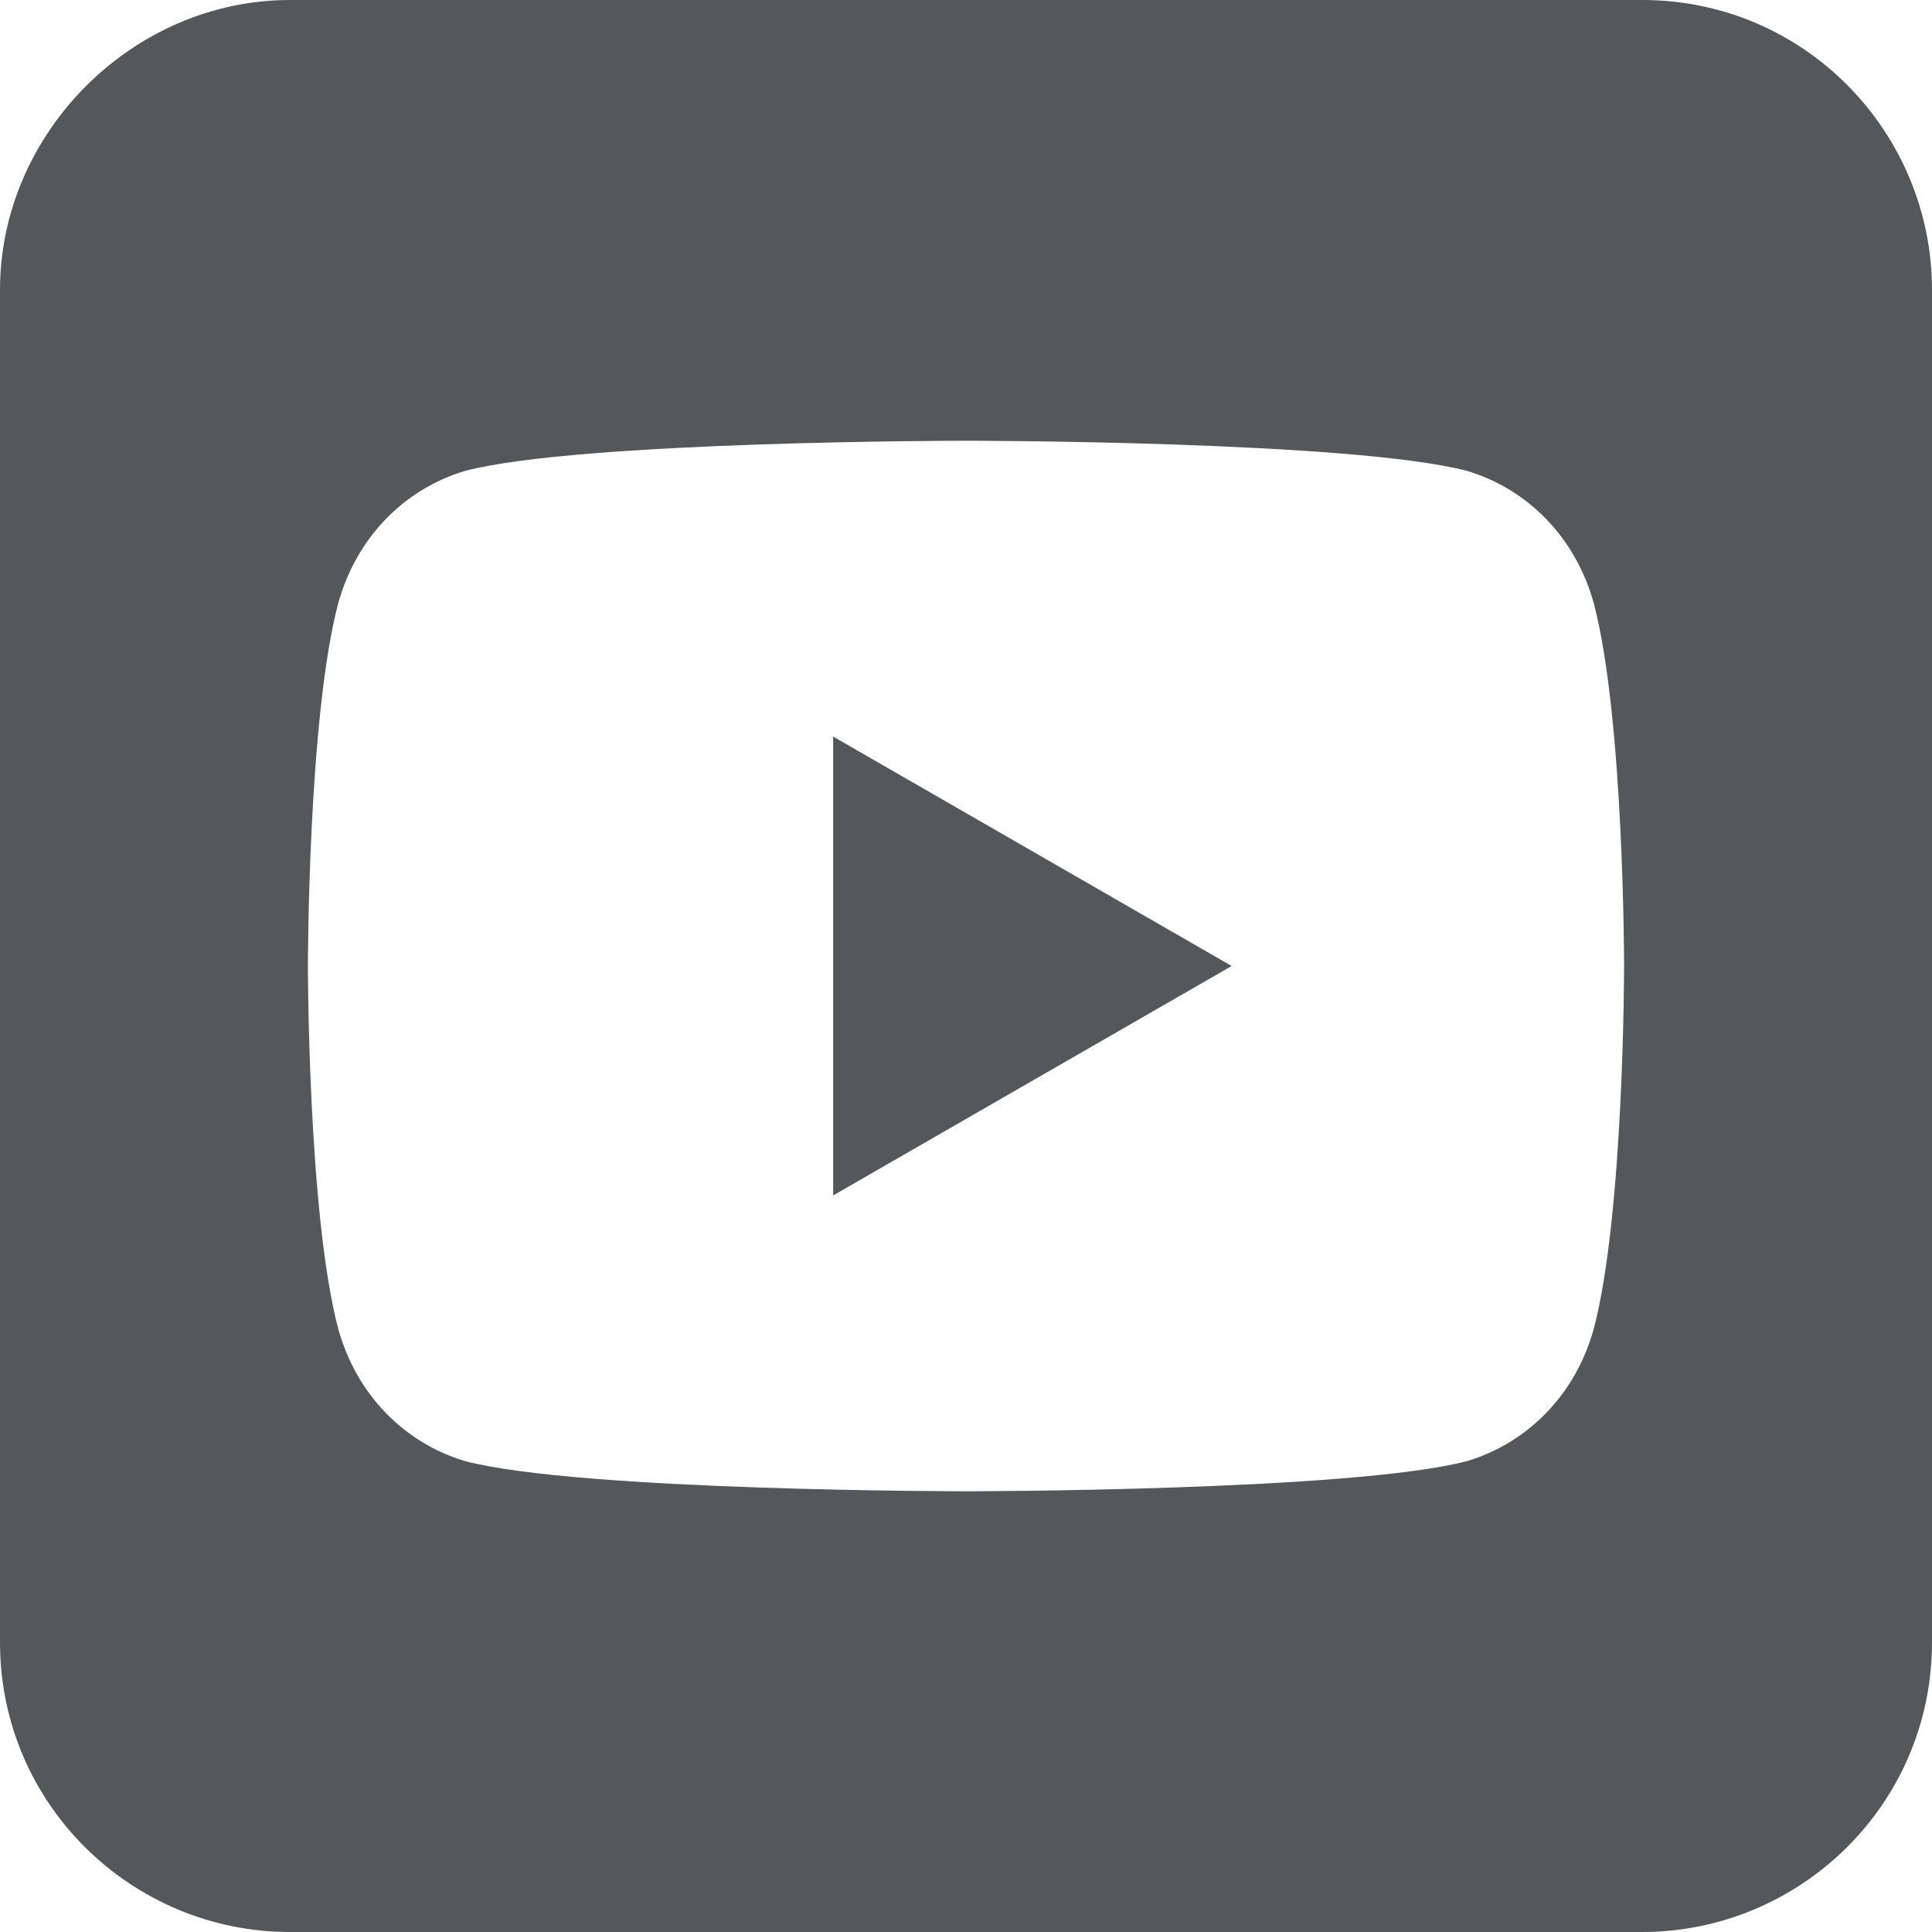
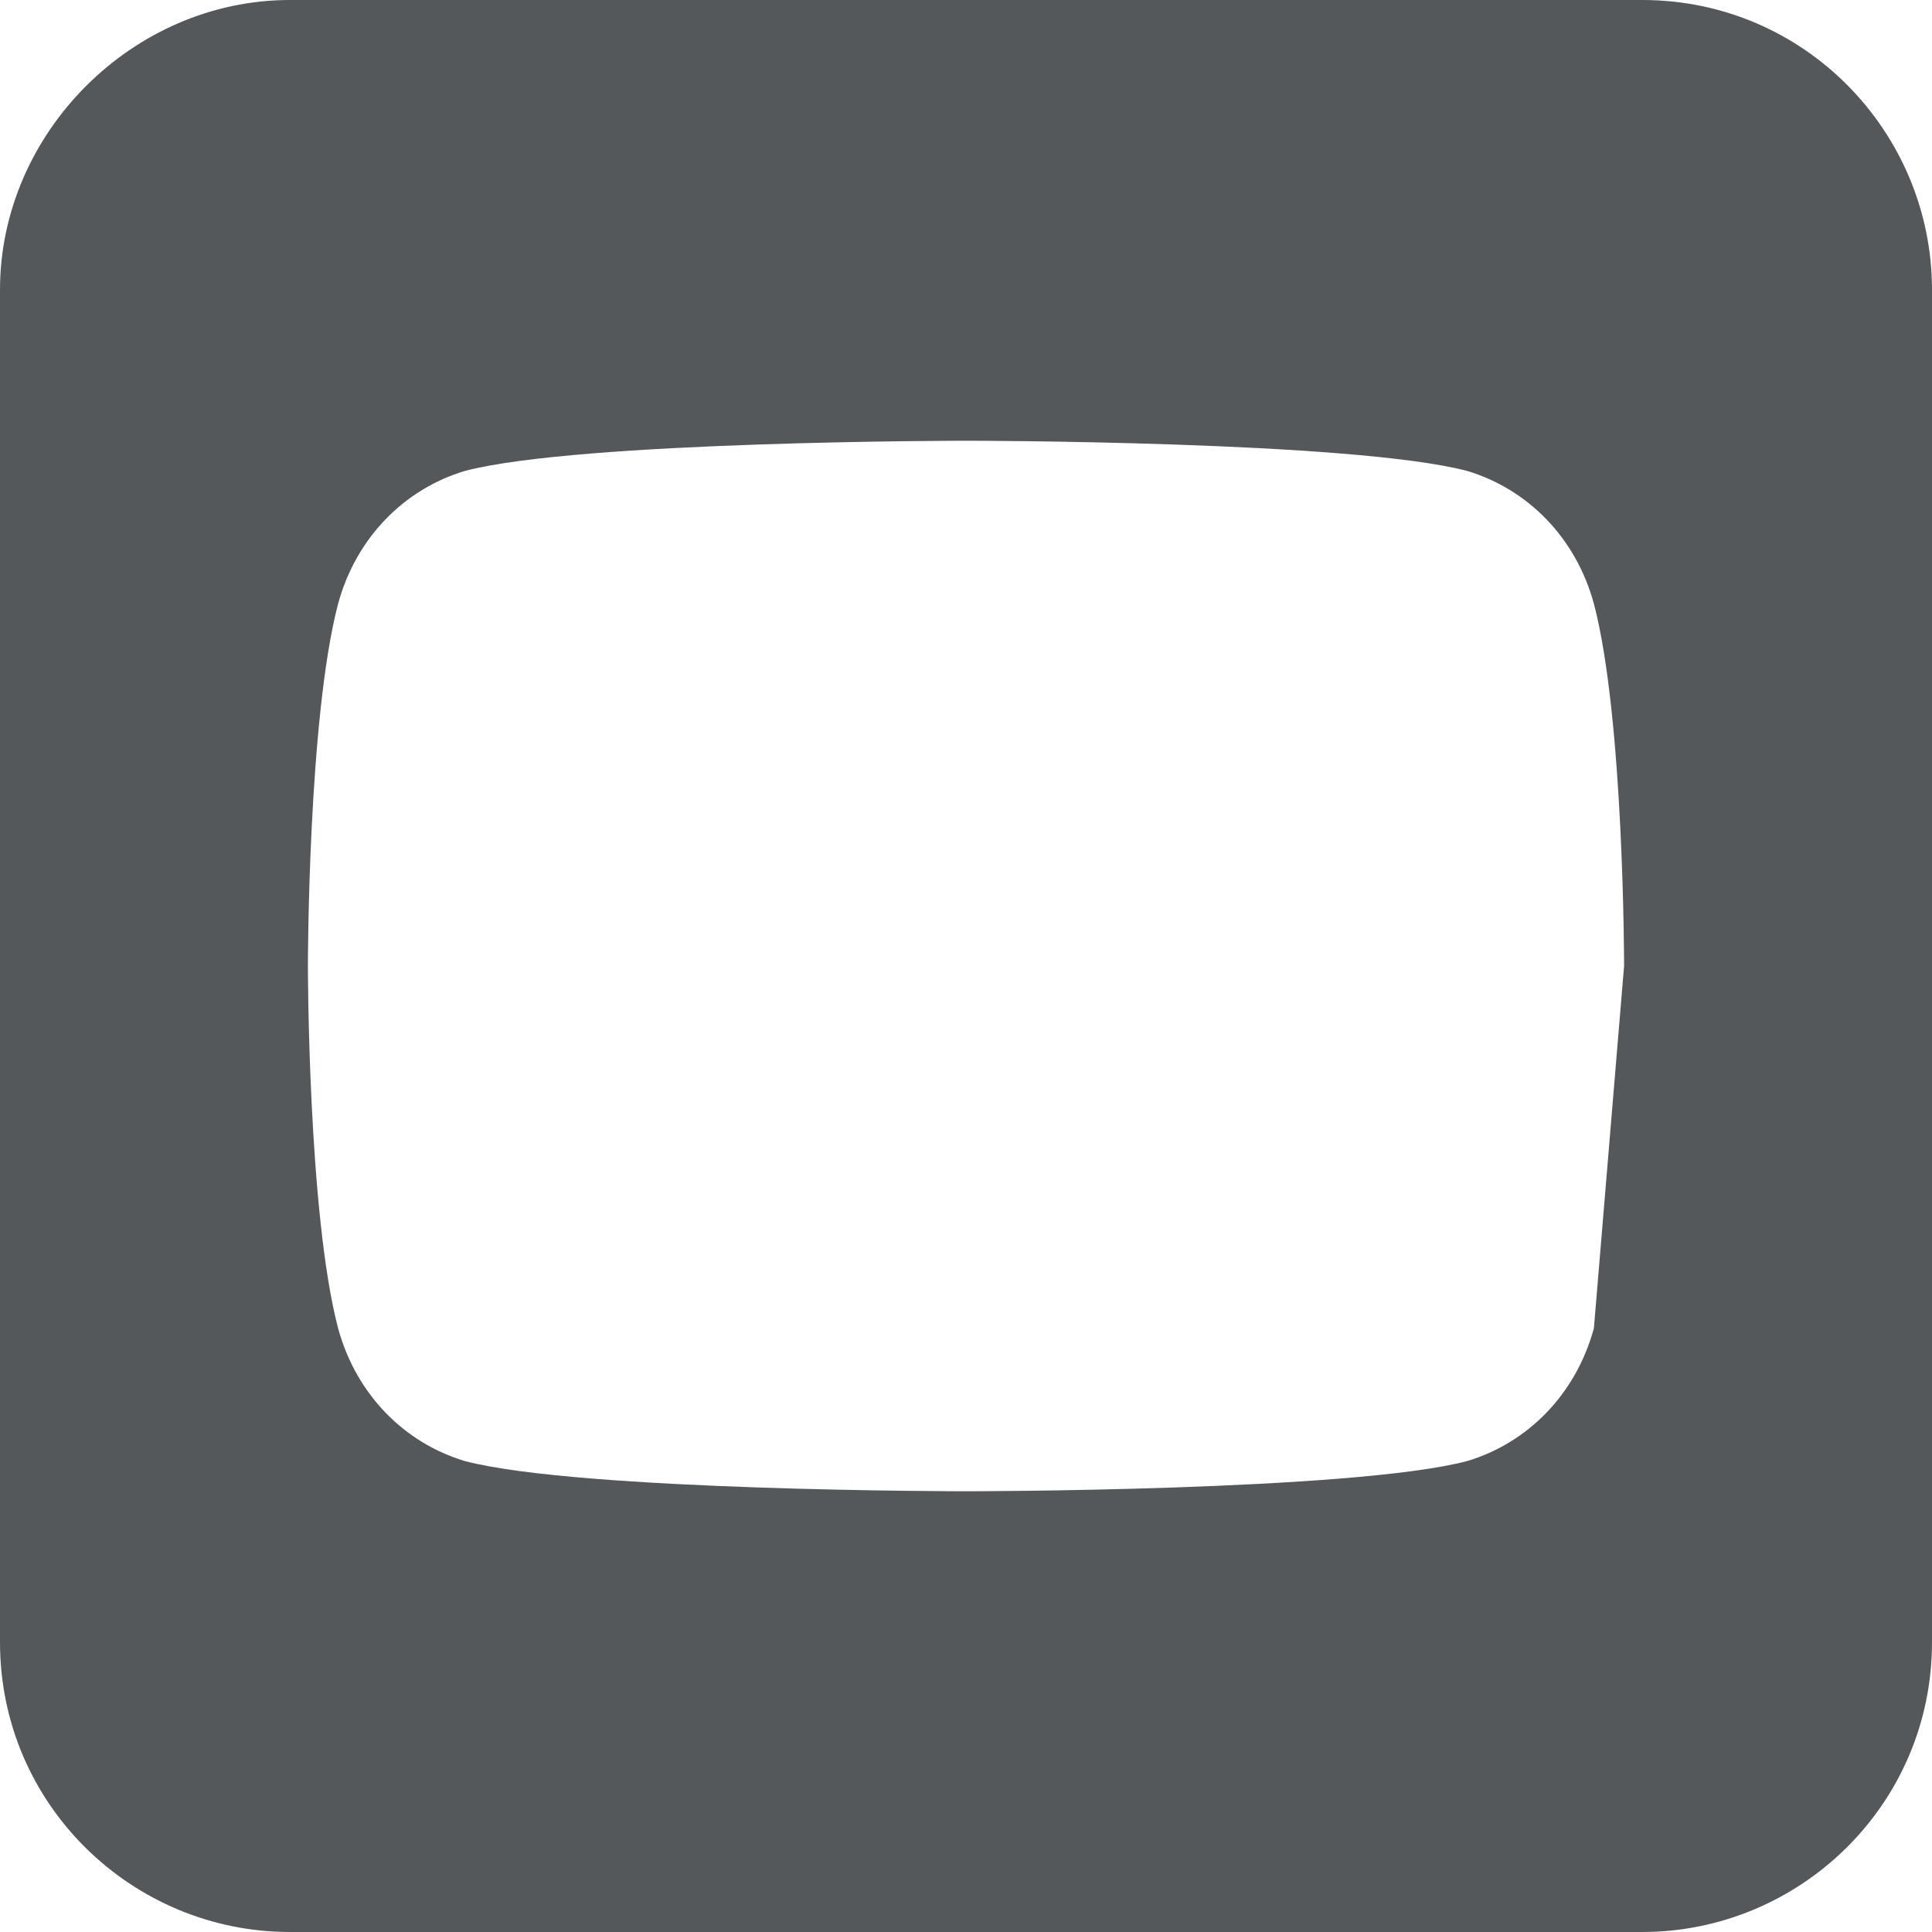
<svg xmlns="http://www.w3.org/2000/svg" version="1.1" id="_レイヤー_2" x="0px" y="0px" viewBox="0 0 32 32" style="enable-background:new 0 0 32 32;" xml:space="preserve">
  <style type="text/css">
	.st0{fill:#54585B;}
</style>
  <g id="_レイヤー_2-2">
    <g>
-       <path class="st0" d="M27.2,0H4.8C2.2,0,0,2.2,0,4.8v22.4C0,29.9,2.2,32,4.8,32h22.4c2.6,0,4.8-2.1,4.8-4.8V4.8    C32,2.2,29.9,0,27.2,0z M26.4,22c-0.3,1.1-1.1,1.9-2.1,2.2c-1.9,0.5-8.3,0.5-8.3,0.5s-6.4,0-8.3-0.5c-1-0.3-1.8-1.1-2.1-2.2    c-0.5-1.9-0.5-6-0.5-6s0-4.1,0.5-6c0.3-1.1,1.1-1.9,2.1-2.2C9.6,7.3,16,7.3,16,7.3s6.4,0,8.3,0.5c1,0.3,1.8,1.1,2.1,2.2    c0.5,1.9,0.5,6,0.5,6S26.9,20.1,26.4,22z" />
-       <polygon class="st0" points="13.8,19.8 20.4,16 13.8,12.2   " />
+       <path class="st0" d="M27.2,0H4.8C2.2,0,0,2.2,0,4.8v22.4C0,29.9,2.2,32,4.8,32h22.4c2.6,0,4.8-2.1,4.8-4.8V4.8    C32,2.2,29.9,0,27.2,0z M26.4,22c-0.3,1.1-1.1,1.9-2.1,2.2c-1.9,0.5-8.3,0.5-8.3,0.5s-6.4,0-8.3-0.5c-1-0.3-1.8-1.1-2.1-2.2    c-0.5-1.9-0.5-6-0.5-6s0-4.1,0.5-6c0.3-1.1,1.1-1.9,2.1-2.2C9.6,7.3,16,7.3,16,7.3s6.4,0,8.3,0.5c1,0.3,1.8,1.1,2.1,2.2    c0.5,1.9,0.5,6,0.5,6z" />
    </g>
  </g>
</svg>